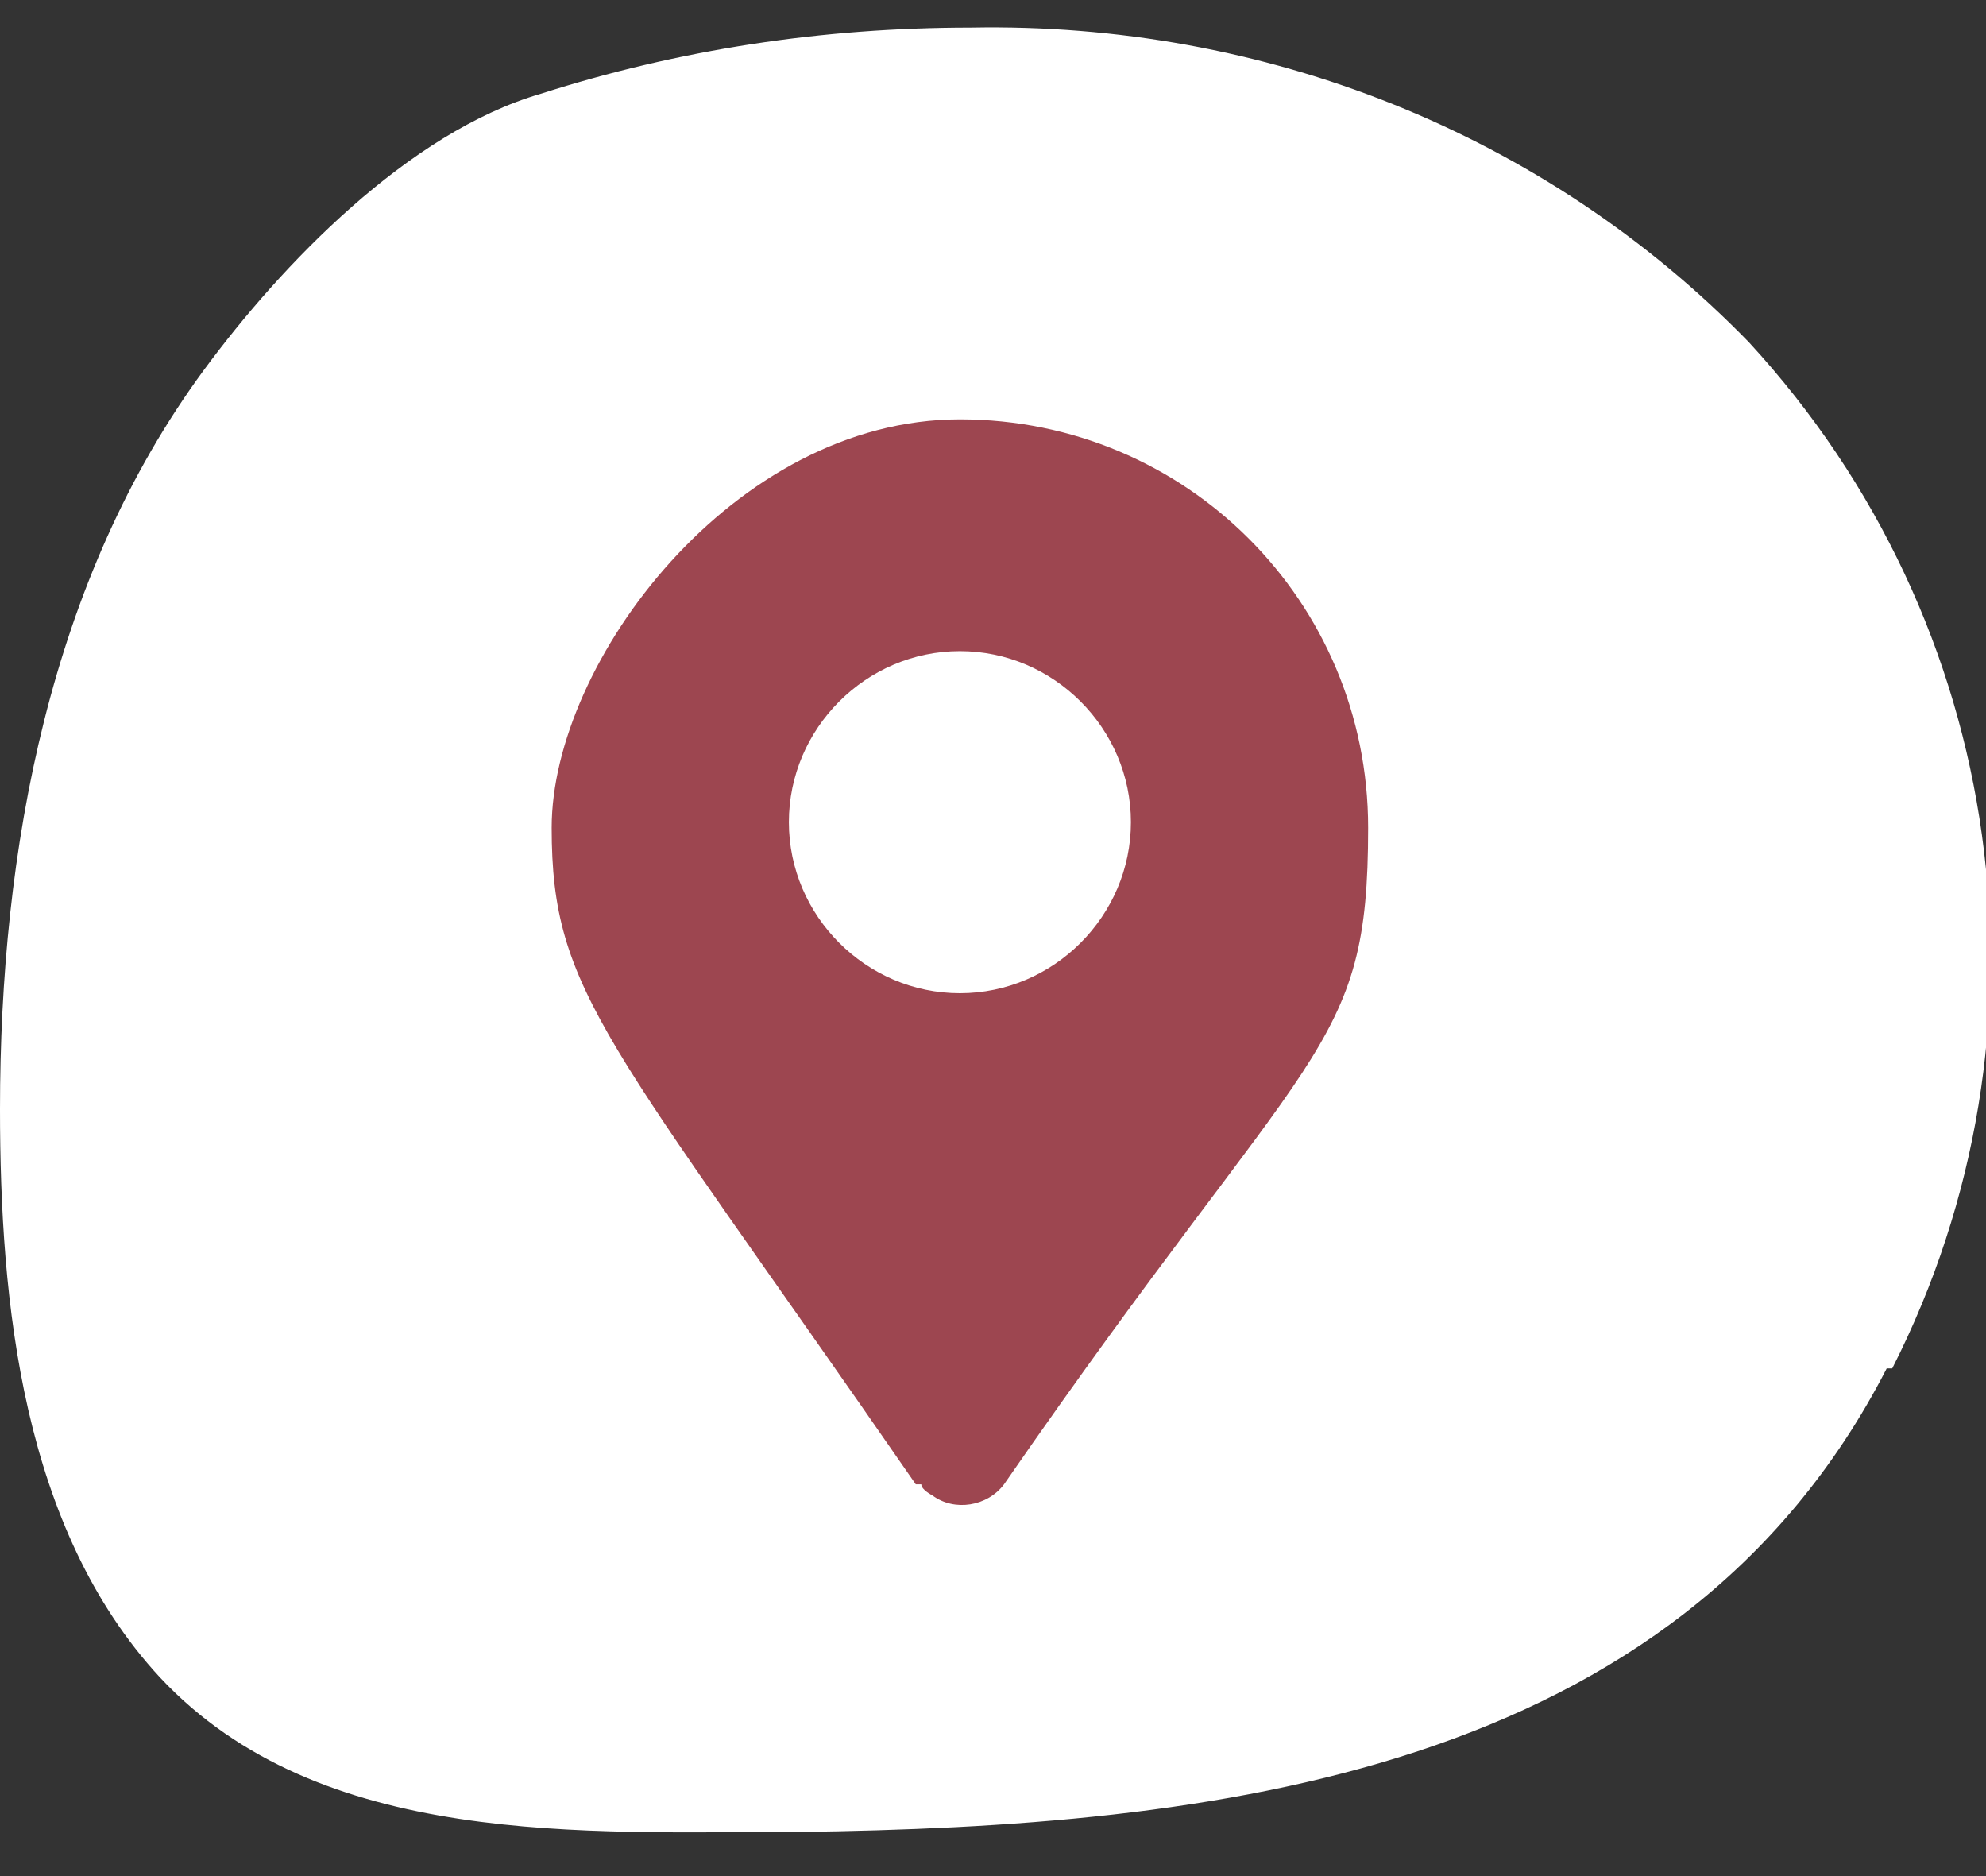
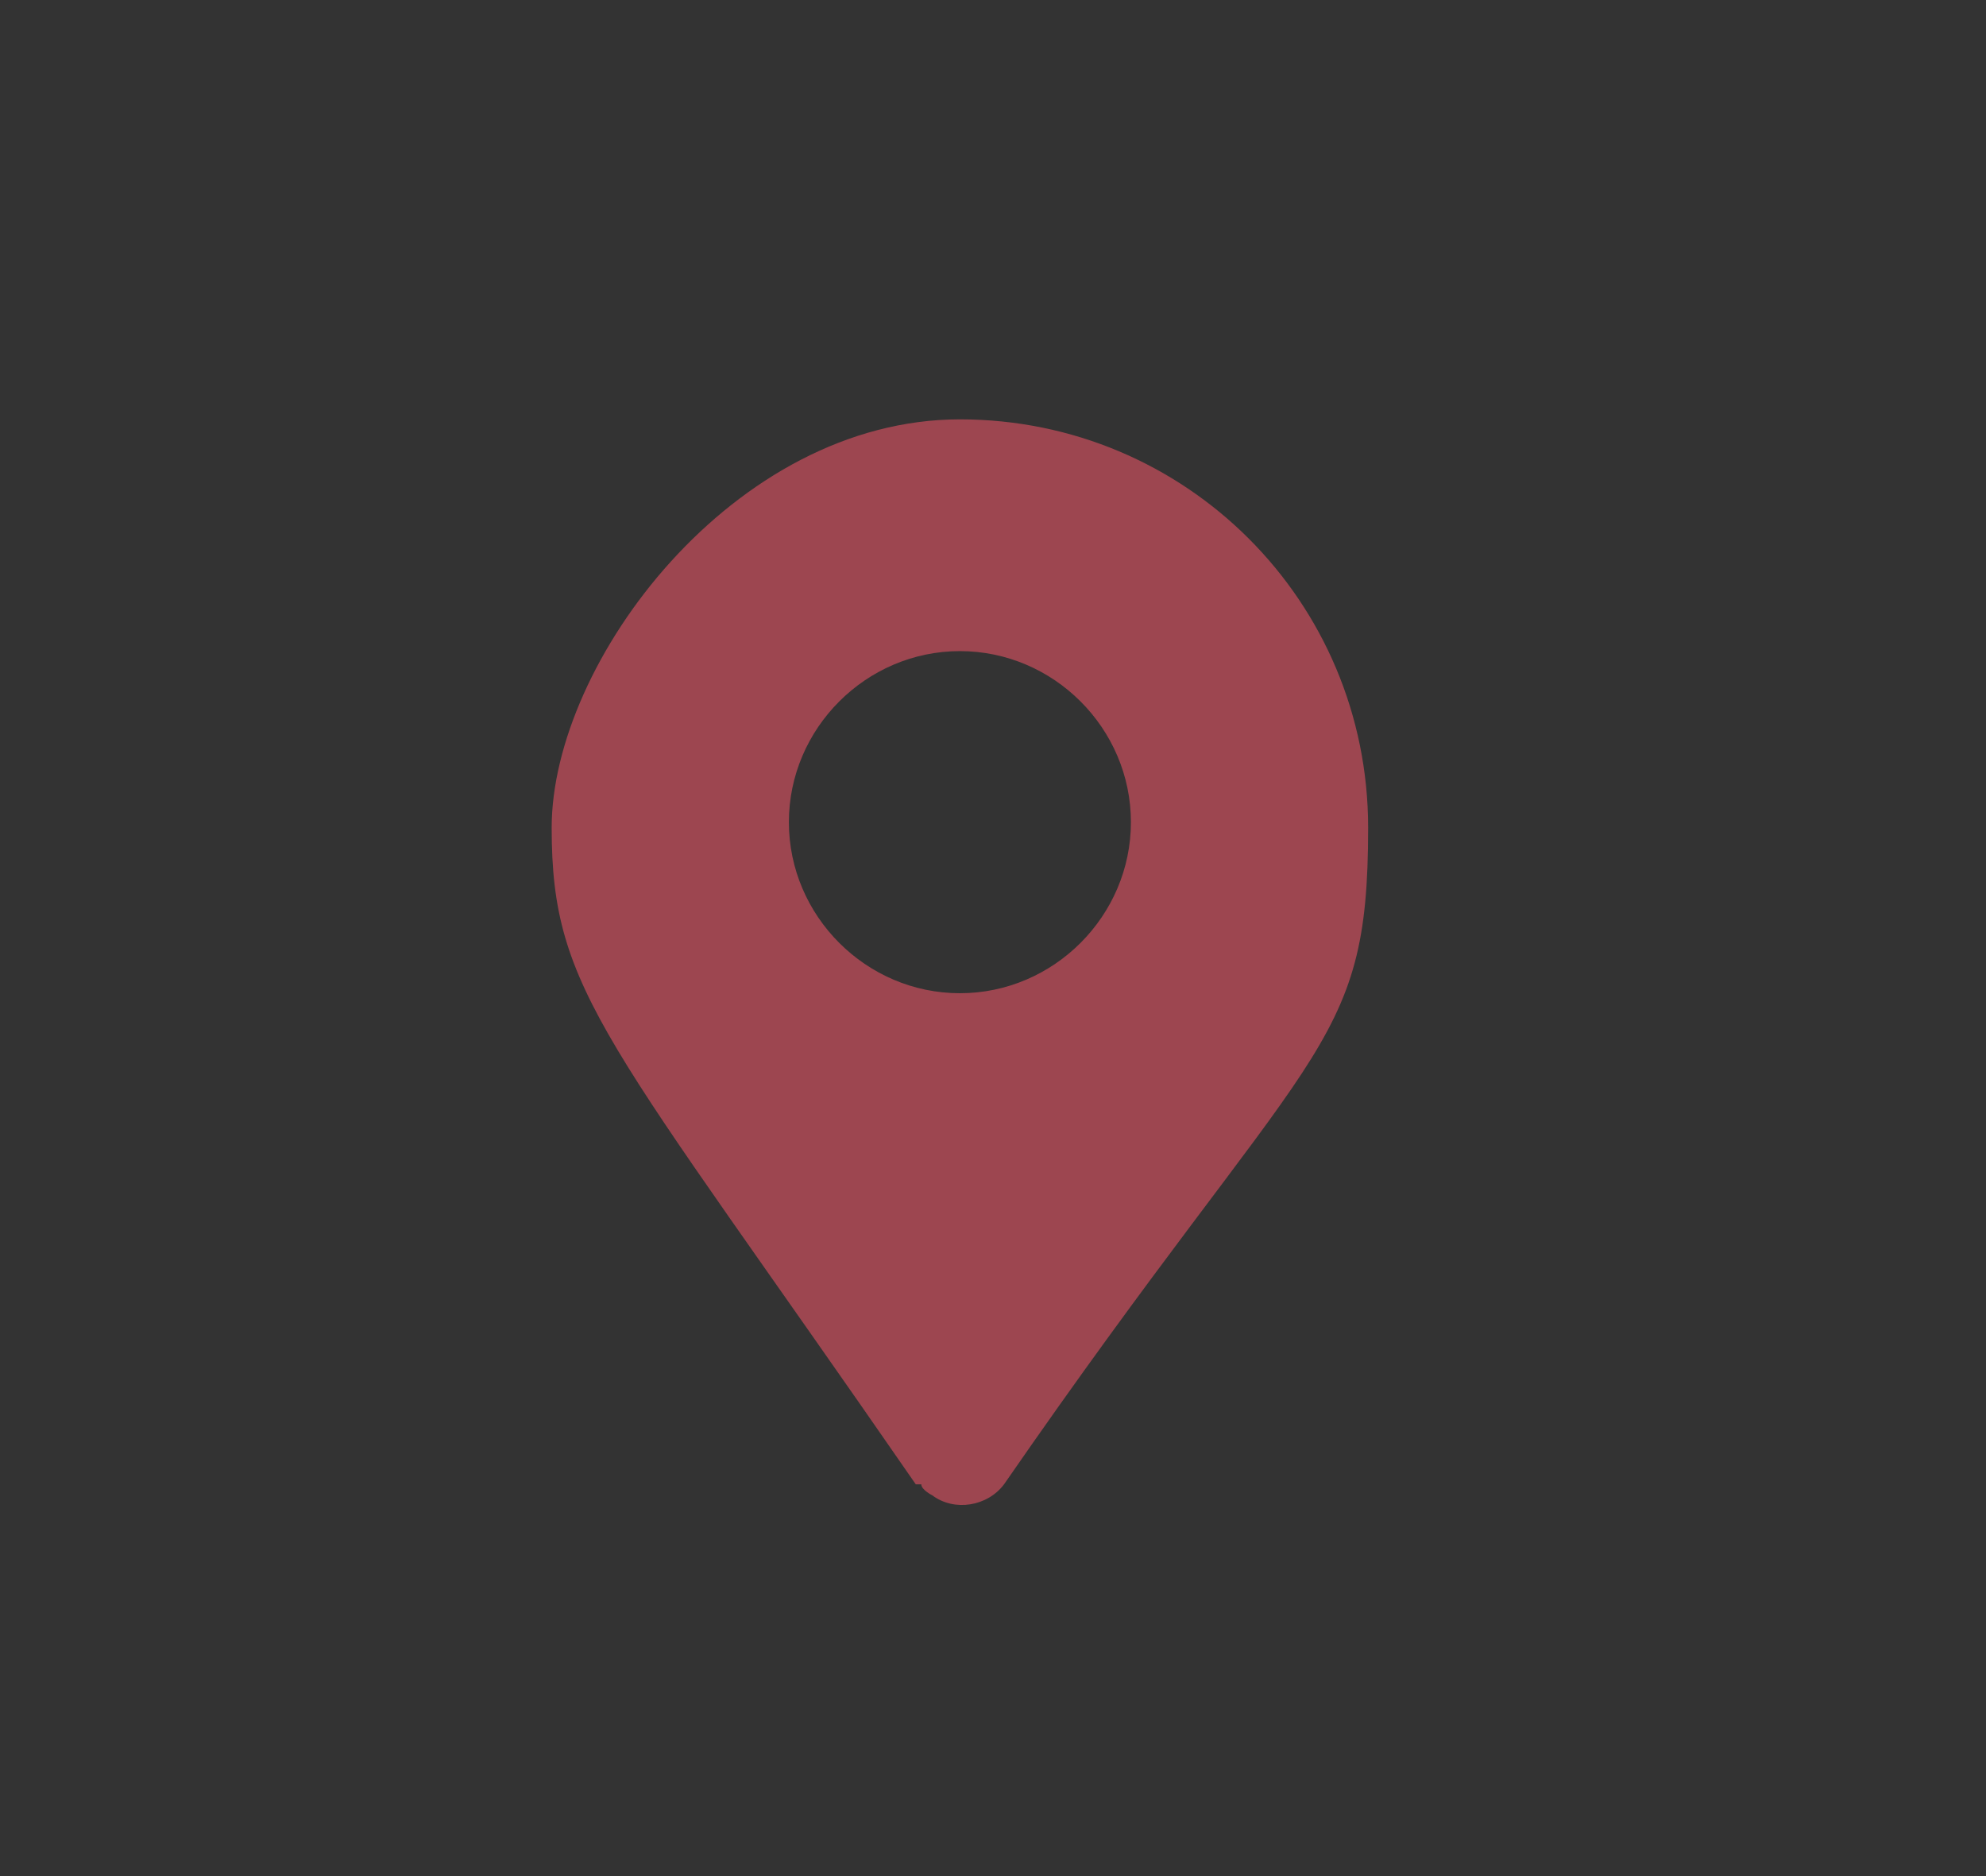
<svg xmlns="http://www.w3.org/2000/svg" id="Layer_1" data-name="Layer 1" version="1.1" viewBox="0 0 36 34">
  <rect x="0" y="0" width="36" height="34" fill="#333333" stroke="none" />
  <defs>
    <style>
      .cls-1 {
        fill: #9d4650;
      }

      .cls-1, .cls-2 {
        stroke-width: 0px;
      }

      .cls-2 {
        fill: #fff;
      }
    </style>
  </defs>
-   <path class="cls-2" d="M34.2,24.8c-3.8,7.4-12.3,8.3-19.7,8.4-3.9,0-8.7.3-11.6-2.8C.4,27.7,0,23.6,0,20.1c0-4.7.9-9.6,3.7-13.4,1.4-1.9,3.7-4.3,6.1-5,2.5-.8,5.1-1.2,7.8-1.2,5.3-.1,10.4,1.9,14.1,5.7,4.7,5.1,5.7,12.5,2.6,18.6h0Z" />
  <path class="cls-1" d="M16.6,26.9c-5.6-8.1-6.6-8.9-6.6-11.9s3.3-7.4,7.4-7.4,7.4,3.3,7.4,7.4-1,3.8-6.6,11.9c-.3.4-.9.5-1.3.2,0,0-.2-.1-.2-.2ZM17.4,18c1.7,0,3.1-1.4,3.1-3.1s-1.4-3.1-3.1-3.1-3.1,1.4-3.1,3.1,1.4,3.1,3.1,3.1Z" />
</svg>